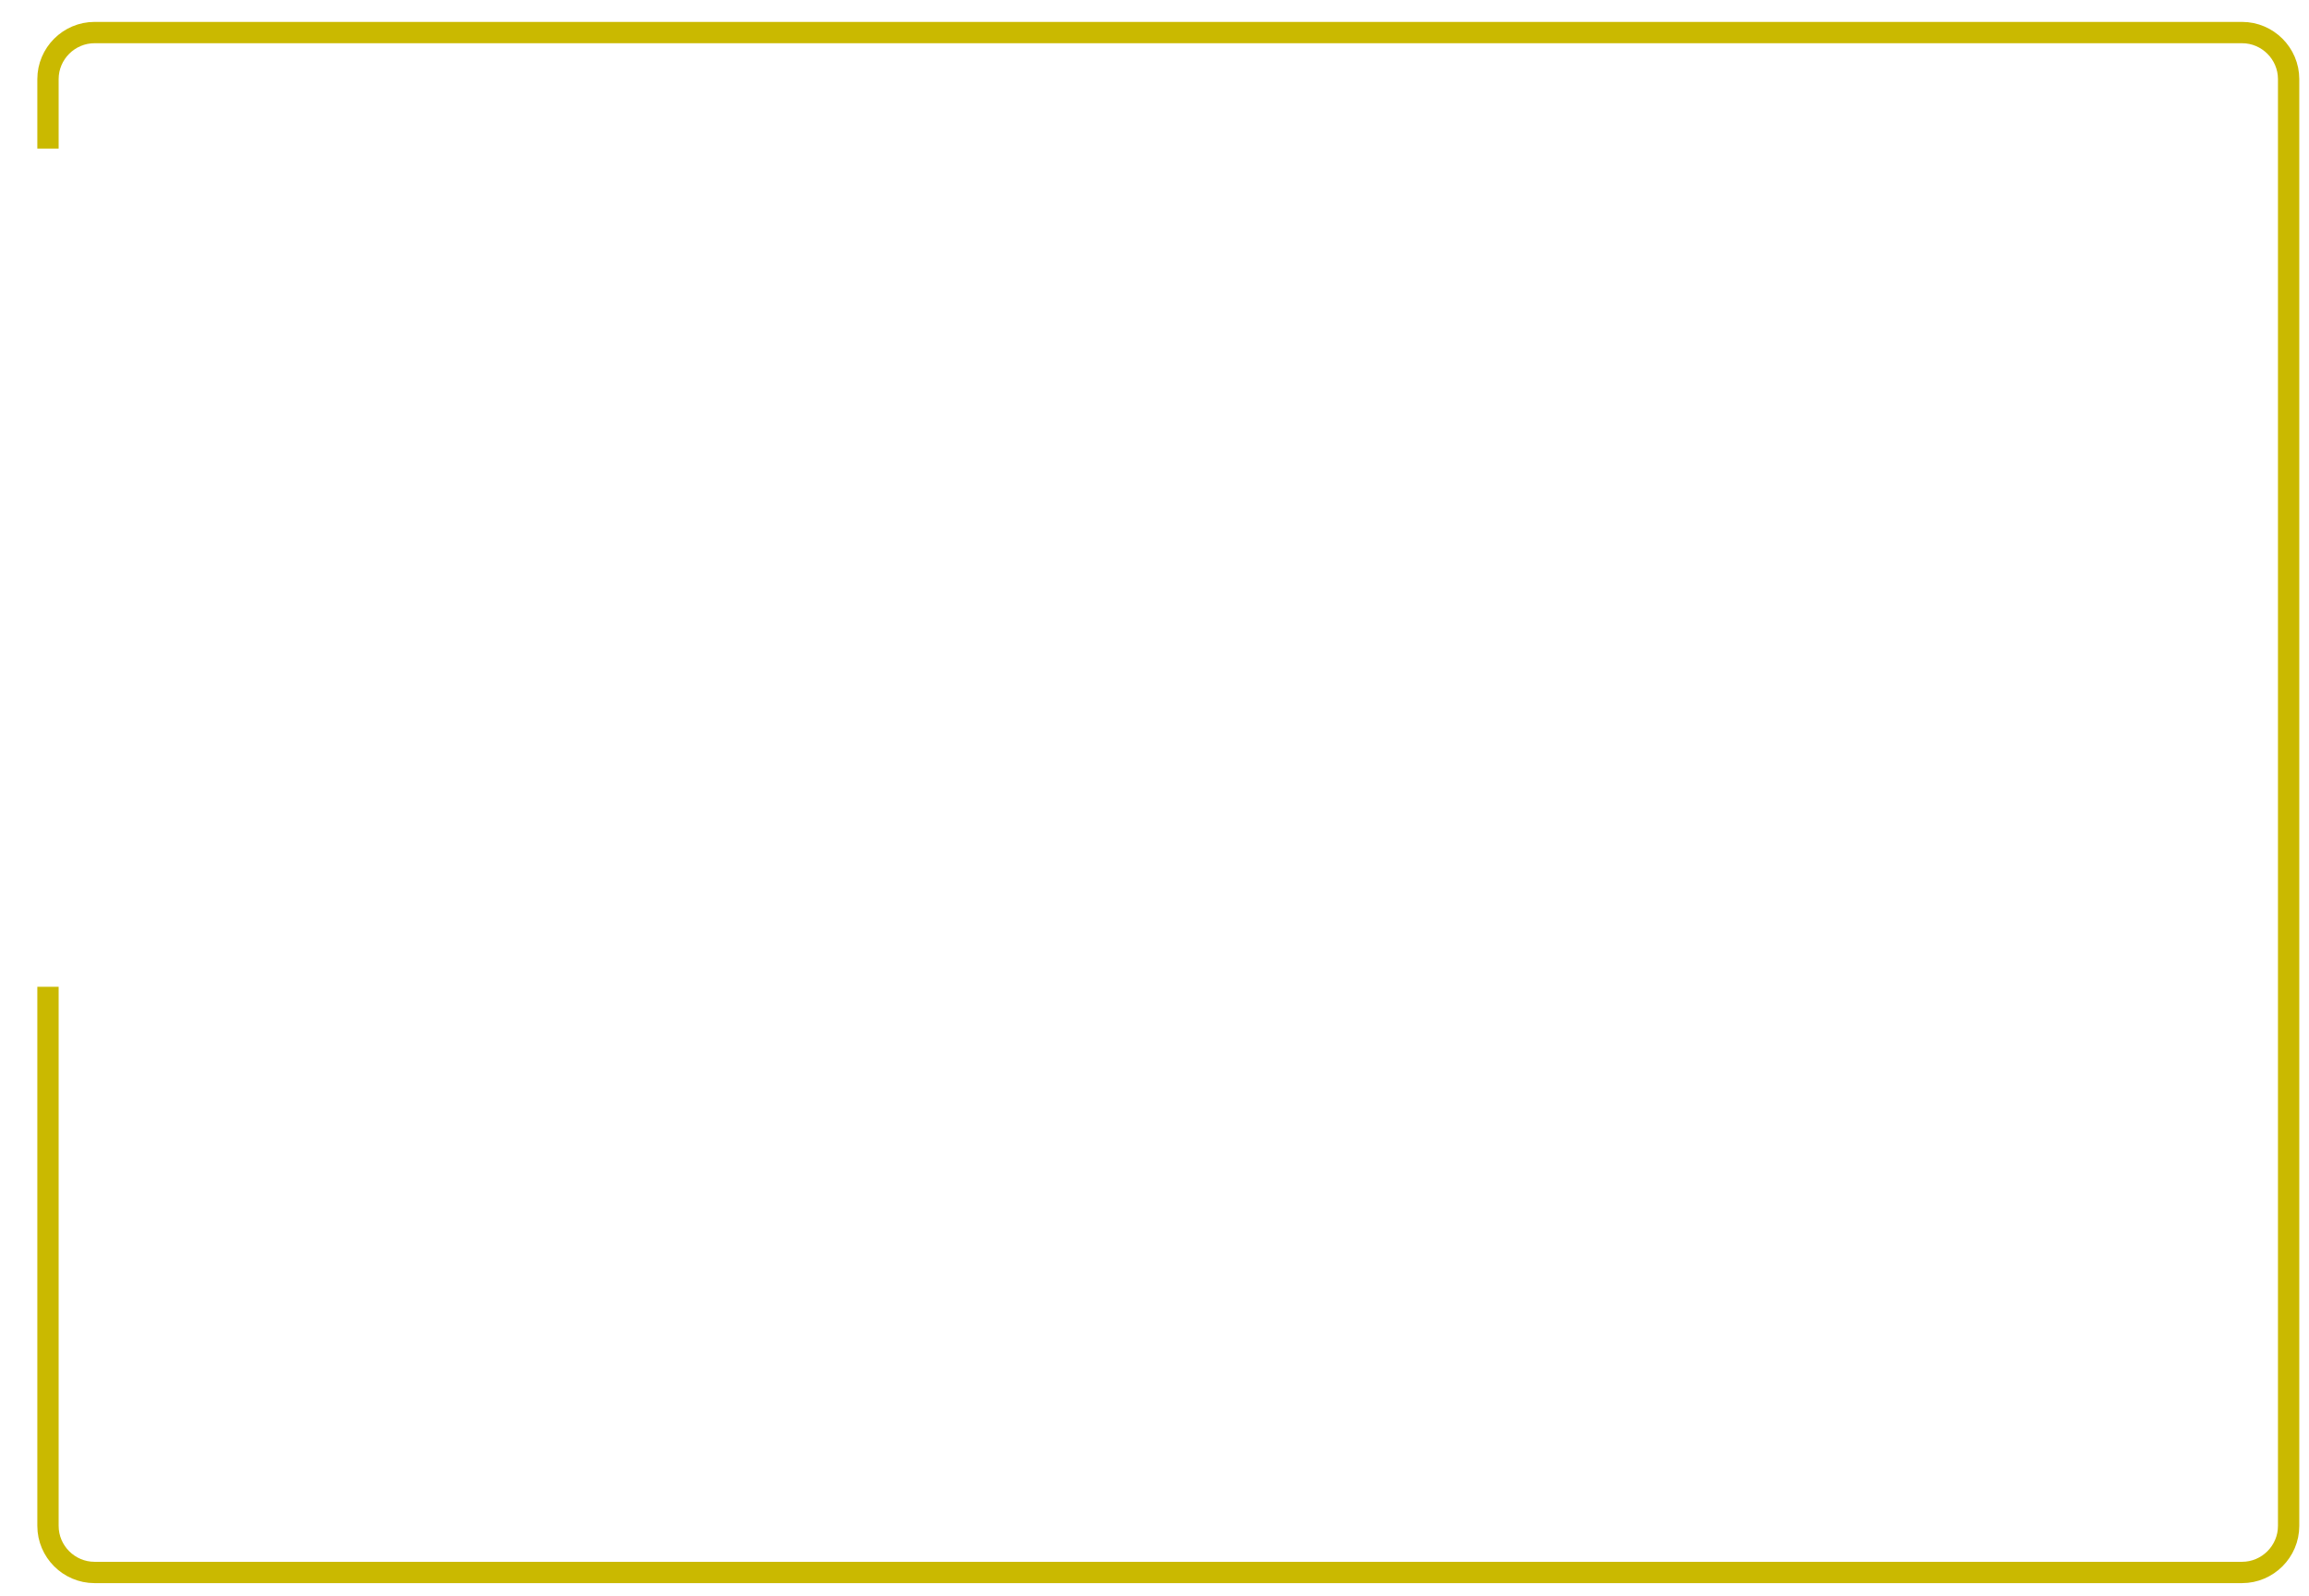
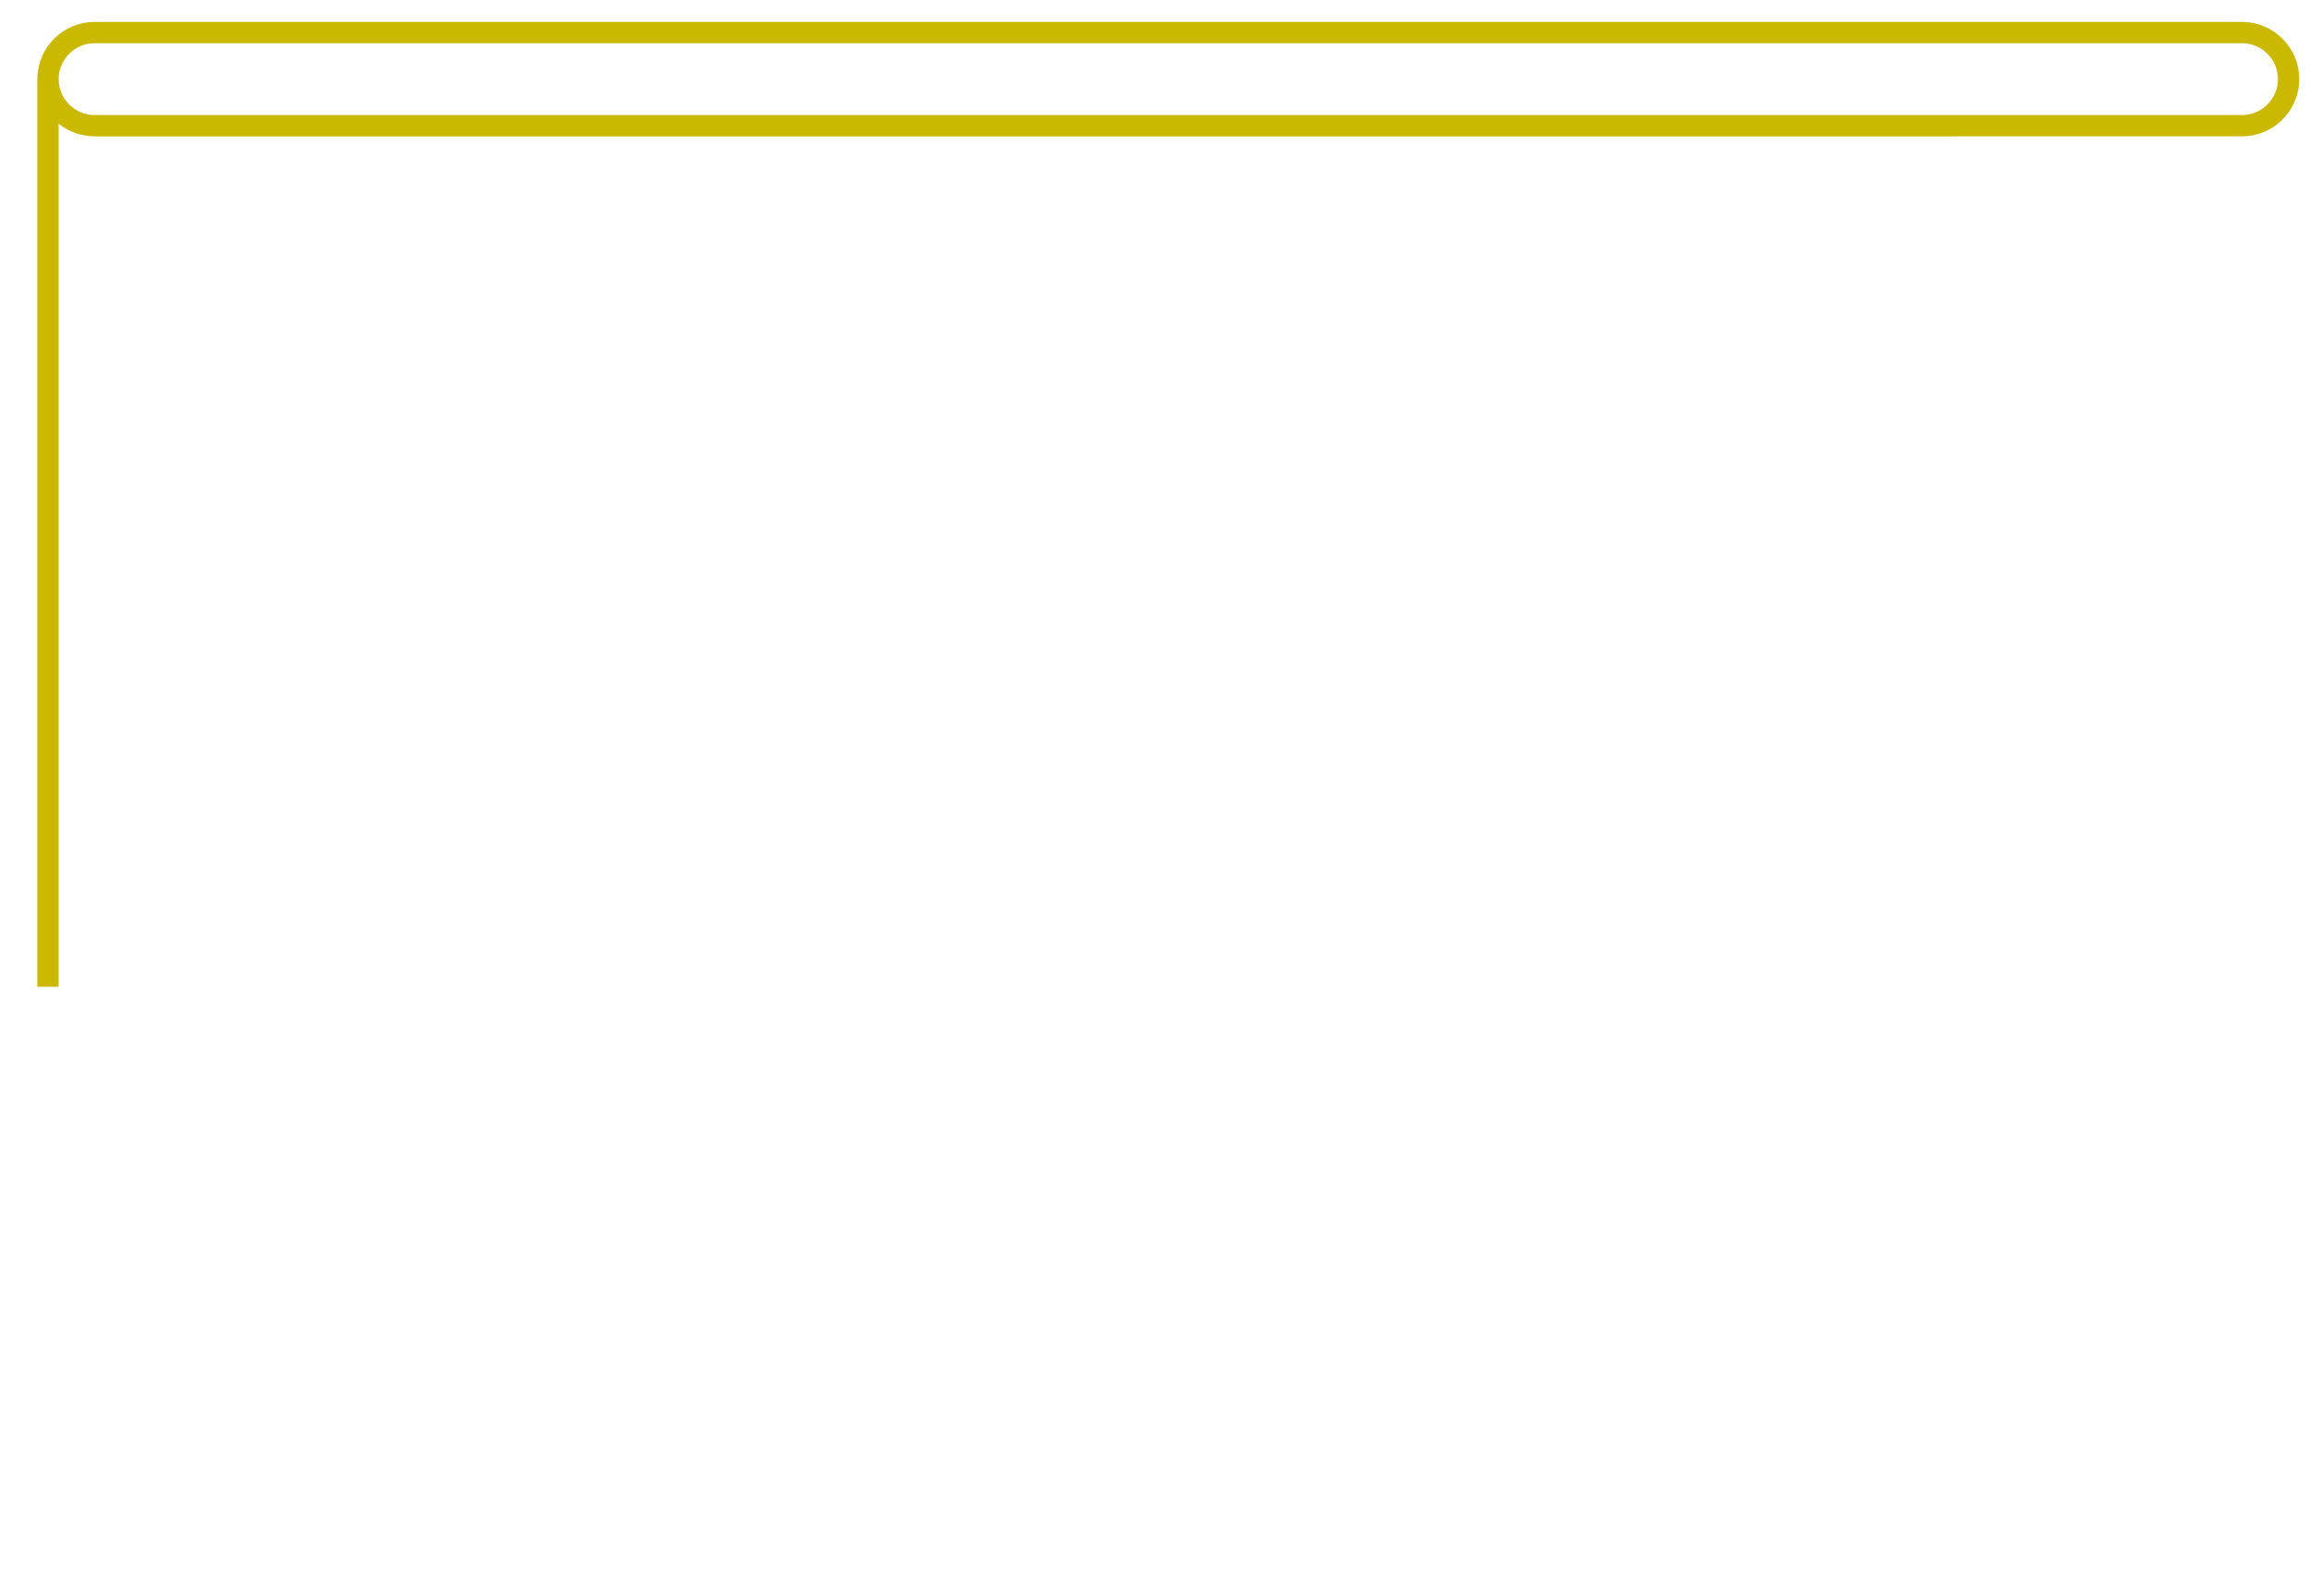
<svg xmlns="http://www.w3.org/2000/svg" version="1.1" id="Layer_1" x="0px" y="0px" viewBox="0 0 649.994 449.173" style="enable-background:new 0 0 649.994 449.173;" xml:space="preserve">
  <style type="text/css">
	.st0{fill:none;stroke:#CAB900;stroke-width:6;}
</style>
  <g>
    <g>
-       <path class="st0" d="M13.509,41.825V22.276c0-7.21,5.899-13.109,13.109-13.109h604.532    c7.21,0,13.109,5.899,13.109,13.109v407.265c0,7.21-5.899,13.109-13.109,13.109    H26.618c-7.21,0-13.109-5.899-13.109-13.109V277.776" />
+       <path class="st0" d="M13.509,41.825V22.276c0-7.21,5.899-13.109,13.109-13.109h604.532    c7.21,0,13.109,5.899,13.109,13.109c0,7.21-5.899,13.109-13.109,13.109    H26.618c-7.21,0-13.109-5.899-13.109-13.109V277.776" />
    </g>
  </g>
</svg>